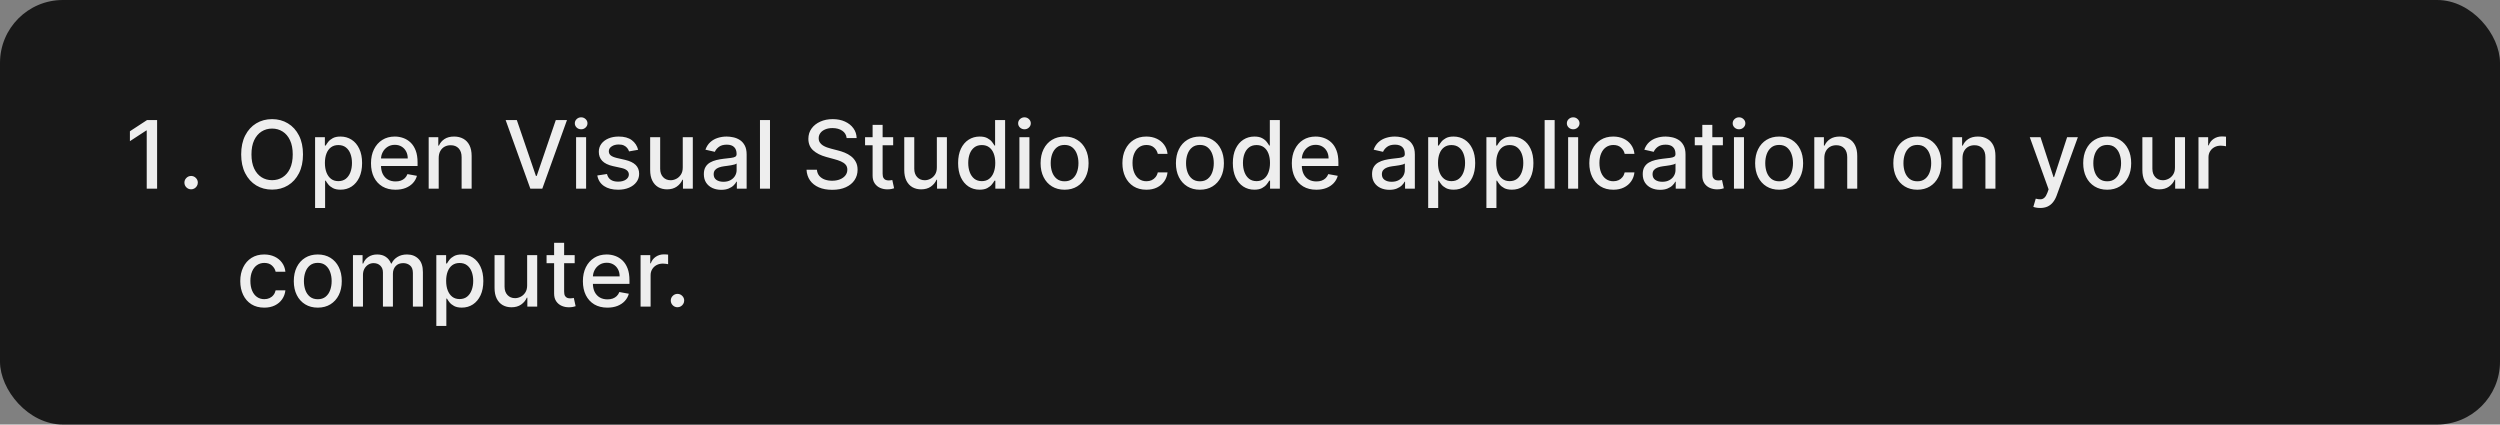
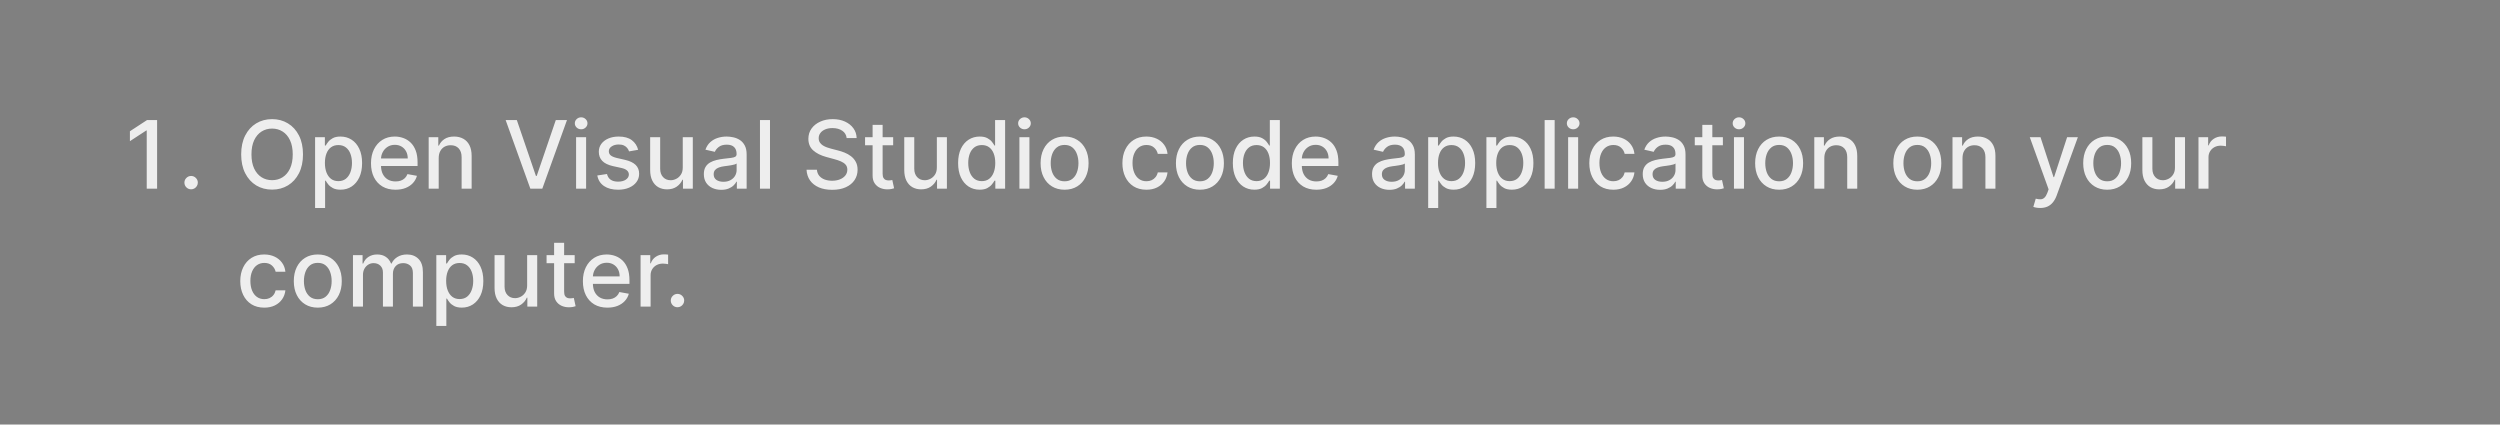
<svg xmlns="http://www.w3.org/2000/svg" width="318" height="54" viewBox="0 0 318 54" fill="none">
  <rect x="0" y="0" width="318" height="54" fill="#808080" stroke="none" />
-   <rect width="318" height="54" rx="8" fill="#181818" />
  <path d="M19.984 15.273V24H18.663V16.594H18.612L16.524 17.957V16.696L18.701 15.273H19.984ZM24.31 24.081C24.078 24.081 23.877 23.999 23.71 23.834C23.542 23.666 23.458 23.465 23.458 23.229C23.458 22.996 23.542 22.797 23.71 22.632C23.877 22.465 24.078 22.381 24.31 22.381C24.543 22.381 24.744 22.465 24.911 22.632C25.079 22.797 25.163 22.996 25.163 23.229C25.163 23.385 25.123 23.528 25.043 23.659C24.967 23.787 24.864 23.889 24.736 23.966C24.609 24.043 24.467 24.081 24.31 24.081ZM38.54 19.636C38.54 20.568 38.369 21.369 38.028 22.04C37.688 22.707 37.22 23.222 36.626 23.582C36.035 23.94 35.364 24.119 34.611 24.119C33.855 24.119 33.18 23.94 32.587 23.582C31.996 23.222 31.53 22.706 31.189 22.035C30.848 21.365 30.678 20.565 30.678 19.636C30.678 18.704 30.848 17.905 31.189 17.237C31.53 16.567 31.996 16.053 32.587 15.695C33.18 15.334 33.855 15.153 34.611 15.153C35.364 15.153 36.035 15.334 36.626 15.695C37.22 16.053 37.688 16.567 38.028 17.237C38.369 17.905 38.54 18.704 38.54 19.636ZM37.236 19.636C37.236 18.926 37.121 18.328 36.891 17.842C36.663 17.354 36.351 16.984 35.953 16.734C35.558 16.482 35.111 16.355 34.611 16.355C34.108 16.355 33.659 16.482 33.264 16.734C32.869 16.984 32.557 17.354 32.327 17.842C32.099 18.328 31.986 18.926 31.986 19.636C31.986 20.347 32.099 20.946 32.327 21.435C32.557 21.921 32.869 22.29 33.264 22.543C33.659 22.793 34.108 22.918 34.611 22.918C35.111 22.918 35.558 22.793 35.953 22.543C36.351 22.29 36.663 21.921 36.891 21.435C37.121 20.946 37.236 20.347 37.236 19.636ZM40.079 26.454V17.454H41.324V18.516H41.43C41.504 18.379 41.61 18.222 41.75 18.043C41.889 17.864 42.082 17.707 42.329 17.574C42.576 17.438 42.903 17.369 43.309 17.369C43.838 17.369 44.309 17.503 44.724 17.77C45.139 18.037 45.464 18.422 45.7 18.925C45.939 19.428 46.058 20.033 46.058 20.74C46.058 21.447 45.94 22.054 45.704 22.56C45.468 23.062 45.145 23.45 44.733 23.723C44.321 23.993 43.85 24.128 43.322 24.128C42.924 24.128 42.599 24.061 42.346 23.928C42.096 23.794 41.9 23.638 41.758 23.459C41.616 23.28 41.507 23.121 41.43 22.982H41.353V26.454H40.079ZM41.328 20.727C41.328 21.188 41.395 21.591 41.528 21.938C41.662 22.284 41.855 22.555 42.108 22.751C42.36 22.945 42.67 23.041 43.037 23.041C43.417 23.041 43.735 22.94 43.991 22.739C44.247 22.534 44.44 22.257 44.571 21.908C44.704 21.558 44.771 21.165 44.771 20.727C44.771 20.296 44.706 19.908 44.575 19.564C44.447 19.22 44.254 18.949 43.995 18.75C43.74 18.551 43.42 18.452 43.037 18.452C42.667 18.452 42.355 18.547 42.099 18.737C41.846 18.928 41.654 19.193 41.524 19.534C41.393 19.875 41.328 20.273 41.328 20.727ZM50.306 24.132C49.662 24.132 49.106 23.994 48.64 23.719C48.177 23.44 47.819 23.05 47.566 22.547C47.316 22.041 47.191 21.449 47.191 20.77C47.191 20.099 47.316 19.509 47.566 18.997C47.819 18.486 48.172 18.087 48.623 17.8C49.078 17.513 49.609 17.369 50.217 17.369C50.586 17.369 50.944 17.43 51.291 17.553C51.637 17.675 51.949 17.866 52.224 18.128C52.5 18.389 52.717 18.729 52.876 19.146C53.035 19.561 53.115 20.065 53.115 20.659V21.111H47.912V20.156H51.866C51.866 19.821 51.798 19.524 51.662 19.266C51.525 19.004 51.334 18.798 51.086 18.648C50.842 18.497 50.555 18.422 50.225 18.422C49.867 18.422 49.555 18.51 49.288 18.686C49.024 18.859 48.819 19.087 48.674 19.368C48.532 19.646 48.461 19.949 48.461 20.276V21.021C48.461 21.459 48.538 21.831 48.691 22.138C48.848 22.445 49.065 22.679 49.343 22.841C49.622 23 49.947 23.079 50.319 23.079C50.561 23.079 50.781 23.046 50.98 22.977C51.179 22.906 51.35 22.801 51.495 22.662C51.64 22.523 51.751 22.351 51.828 22.146L53.034 22.364C52.937 22.719 52.764 23.03 52.514 23.297C52.267 23.561 51.956 23.767 51.581 23.915C51.209 24.06 50.784 24.132 50.306 24.132ZM55.803 20.114V24H54.528V17.454H55.751V18.52H55.832C55.983 18.173 56.219 17.895 56.54 17.685C56.864 17.474 57.271 17.369 57.763 17.369C58.209 17.369 58.599 17.463 58.935 17.651C59.27 17.835 59.53 18.111 59.715 18.477C59.899 18.844 59.992 19.297 59.992 19.837V24H58.717V19.99C58.717 19.516 58.594 19.145 58.347 18.878C58.099 18.608 57.76 18.473 57.328 18.473C57.033 18.473 56.77 18.537 56.54 18.665C56.312 18.793 56.132 18.98 55.999 19.227C55.868 19.472 55.803 19.767 55.803 20.114ZM65.741 15.273L68.17 22.381H68.268L70.697 15.273H72.12L68.98 24H67.459L64.318 15.273H65.741ZM73.278 24V17.454H74.553V24H73.278ZM73.922 16.445C73.7 16.445 73.51 16.371 73.351 16.223C73.195 16.072 73.117 15.893 73.117 15.686C73.117 15.476 73.195 15.297 73.351 15.149C73.51 14.999 73.7 14.923 73.922 14.923C74.144 14.923 74.332 14.999 74.489 15.149C74.648 15.297 74.727 15.476 74.727 15.686C74.727 15.893 74.648 16.072 74.489 16.223C74.332 16.371 74.144 16.445 73.922 16.445ZM81.171 19.053L80.017 19.257C79.968 19.109 79.892 18.969 79.787 18.835C79.684 18.702 79.545 18.592 79.369 18.507C79.193 18.422 78.973 18.379 78.709 18.379C78.348 18.379 78.046 18.46 77.805 18.622C77.564 18.781 77.443 18.987 77.443 19.24C77.443 19.459 77.524 19.635 77.686 19.768C77.848 19.902 78.109 20.011 78.47 20.097L79.51 20.335C80.112 20.474 80.561 20.689 80.856 20.979C81.152 21.268 81.299 21.645 81.299 22.108C81.299 22.5 81.186 22.849 80.959 23.156C80.734 23.46 80.42 23.699 80.017 23.872C79.616 24.046 79.152 24.132 78.623 24.132C77.89 24.132 77.292 23.976 76.829 23.663C76.366 23.348 76.082 22.901 75.977 22.321L77.209 22.134C77.285 22.454 77.443 22.697 77.681 22.862C77.92 23.024 78.231 23.105 78.615 23.105C79.032 23.105 79.366 23.018 79.616 22.845C79.866 22.669 79.991 22.454 79.991 22.202C79.991 21.997 79.914 21.825 79.761 21.686C79.61 21.547 79.379 21.442 79.066 21.371L77.959 21.128C77.348 20.989 76.896 20.767 76.603 20.463C76.314 20.159 76.169 19.774 76.169 19.308C76.169 18.922 76.277 18.584 76.493 18.294C76.709 18.004 77.007 17.778 77.387 17.616C77.768 17.452 78.204 17.369 78.696 17.369C79.403 17.369 79.96 17.523 80.366 17.829C80.772 18.134 81.041 18.541 81.171 19.053ZM86.847 21.285V17.454H88.125V24H86.872V22.866H86.804C86.653 23.216 86.412 23.507 86.079 23.74C85.75 23.97 85.34 24.085 84.848 24.085C84.428 24.085 84.055 23.993 83.731 23.808C83.41 23.621 83.158 23.344 82.973 22.977C82.791 22.611 82.7 22.158 82.7 21.618V17.454H83.974V21.465C83.974 21.91 84.098 22.266 84.345 22.53C84.592 22.794 84.913 22.926 85.308 22.926C85.547 22.926 85.784 22.866 86.02 22.747C86.258 22.628 86.456 22.447 86.612 22.206C86.771 21.965 86.849 21.658 86.847 21.285ZM91.742 24.145C91.327 24.145 90.952 24.068 90.617 23.915C90.282 23.759 90.016 23.533 89.82 23.237C89.627 22.942 89.53 22.579 89.53 22.151C89.53 21.781 89.601 21.477 89.743 21.239C89.885 21 90.077 20.811 90.319 20.672C90.56 20.533 90.83 20.428 91.128 20.357C91.427 20.285 91.731 20.232 92.04 20.195C92.432 20.149 92.75 20.112 92.995 20.084C93.239 20.053 93.416 20.003 93.527 19.935C93.638 19.866 93.694 19.756 93.694 19.602V19.572C93.694 19.2 93.588 18.912 93.378 18.707C93.171 18.503 92.861 18.401 92.449 18.401C92.02 18.401 91.682 18.496 91.435 18.686C91.191 18.874 91.022 19.082 90.928 19.312L89.731 19.04C89.873 18.642 90.08 18.321 90.353 18.077C90.628 17.829 90.945 17.651 91.303 17.54C91.661 17.426 92.037 17.369 92.432 17.369C92.694 17.369 92.971 17.401 93.263 17.463C93.559 17.523 93.834 17.634 94.09 17.796C94.348 17.957 94.56 18.189 94.725 18.49C94.89 18.788 94.972 19.176 94.972 19.653V24H93.728V23.105H93.677C93.594 23.27 93.471 23.432 93.306 23.591C93.141 23.75 92.929 23.882 92.671 23.987C92.412 24.092 92.103 24.145 91.742 24.145ZM92.019 23.122C92.371 23.122 92.672 23.053 92.922 22.913C93.175 22.774 93.367 22.592 93.498 22.368C93.631 22.141 93.698 21.898 93.698 21.639V20.796C93.652 20.841 93.564 20.884 93.434 20.923C93.306 20.96 93.159 20.993 92.995 21.021C92.83 21.047 92.669 21.071 92.513 21.094C92.357 21.114 92.226 21.131 92.121 21.145C91.874 21.176 91.648 21.229 91.444 21.303C91.242 21.376 91.08 21.483 90.958 21.622C90.838 21.759 90.779 21.94 90.779 22.168C90.779 22.483 90.895 22.722 91.128 22.884C91.361 23.043 91.658 23.122 92.019 23.122ZM97.943 15.273V24H96.669V15.273H97.943ZM107.695 17.565C107.65 17.162 107.462 16.849 107.133 16.628C106.803 16.403 106.388 16.291 105.888 16.291C105.531 16.291 105.221 16.348 104.96 16.462C104.698 16.572 104.495 16.726 104.35 16.922C104.208 17.115 104.137 17.335 104.137 17.582C104.137 17.79 104.185 17.969 104.282 18.119C104.381 18.27 104.511 18.396 104.67 18.499C104.832 18.598 105.005 18.682 105.19 18.75C105.374 18.815 105.552 18.869 105.722 18.912L106.575 19.134C106.853 19.202 107.138 19.294 107.431 19.41C107.724 19.527 107.995 19.68 108.245 19.871C108.495 20.061 108.697 20.297 108.85 20.578C109.006 20.859 109.085 21.196 109.085 21.588C109.085 22.082 108.957 22.521 108.701 22.905C108.448 23.288 108.08 23.591 107.597 23.812C107.117 24.034 106.536 24.145 105.854 24.145C105.201 24.145 104.636 24.041 104.158 23.834C103.681 23.626 103.308 23.332 103.038 22.952C102.768 22.568 102.619 22.114 102.59 21.588H103.911C103.937 21.903 104.039 22.166 104.218 22.376C104.4 22.584 104.631 22.739 104.913 22.841C105.197 22.94 105.508 22.99 105.846 22.99C106.218 22.99 106.549 22.932 106.839 22.815C107.131 22.696 107.362 22.531 107.529 22.321C107.697 22.108 107.781 21.859 107.781 21.575C107.781 21.317 107.707 21.105 107.559 20.94C107.414 20.776 107.217 20.639 106.967 20.531C106.719 20.423 106.44 20.328 106.127 20.246L105.096 19.965C104.397 19.774 103.843 19.494 103.434 19.125C103.028 18.756 102.825 18.267 102.825 17.659C102.825 17.156 102.961 16.717 103.234 16.342C103.506 15.967 103.876 15.676 104.342 15.469C104.808 15.258 105.333 15.153 105.918 15.153C106.509 15.153 107.031 15.257 107.482 15.464C107.937 15.672 108.295 15.957 108.556 16.321C108.817 16.682 108.954 17.097 108.965 17.565H107.695ZM113.611 17.454V18.477H110.036V17.454H113.611ZM110.995 15.886H112.269V22.078C112.269 22.325 112.306 22.511 112.38 22.636C112.453 22.759 112.549 22.842 112.665 22.888C112.784 22.93 112.914 22.952 113.053 22.952C113.155 22.952 113.245 22.945 113.321 22.93C113.398 22.916 113.458 22.905 113.5 22.896L113.73 23.949C113.657 23.977 113.551 24.006 113.415 24.034C113.279 24.065 113.108 24.082 112.904 24.085C112.569 24.091 112.256 24.031 111.966 23.906C111.676 23.781 111.442 23.588 111.263 23.327C111.084 23.065 110.995 22.737 110.995 22.342V15.886ZM119.167 21.285V17.454H120.445V24H119.192V22.866H119.124C118.974 23.216 118.732 23.507 118.4 23.74C118.07 23.97 117.66 24.085 117.168 24.085C116.748 24.085 116.376 23.993 116.052 23.808C115.731 23.621 115.478 23.344 115.293 22.977C115.112 22.611 115.021 22.158 115.021 21.618V17.454H116.295V21.465C116.295 21.91 116.418 22.266 116.665 22.53C116.913 22.794 117.234 22.926 117.629 22.926C117.867 22.926 118.104 22.866 118.34 22.747C118.579 22.628 118.776 22.447 118.933 22.206C119.092 21.965 119.17 21.658 119.167 21.285ZM124.608 24.128C124.079 24.128 123.608 23.993 123.193 23.723C122.781 23.45 122.457 23.062 122.221 22.56C121.988 22.054 121.872 21.447 121.872 20.74C121.872 20.033 121.99 19.428 122.225 18.925C122.464 18.422 122.791 18.037 123.206 17.77C123.62 17.503 124.091 17.369 124.616 17.369C125.022 17.369 125.349 17.438 125.596 17.574C125.846 17.707 126.039 17.864 126.176 18.043C126.315 18.222 126.423 18.379 126.5 18.516H126.576V15.273H127.85V24H126.606V22.982H126.5C126.423 23.121 126.312 23.28 126.167 23.459C126.025 23.638 125.829 23.794 125.579 23.928C125.329 24.061 125.005 24.128 124.608 24.128ZM124.889 23.041C125.255 23.041 125.565 22.945 125.818 22.751C126.074 22.555 126.267 22.284 126.397 21.938C126.531 21.591 126.598 21.188 126.598 20.727C126.598 20.273 126.532 19.875 126.402 19.534C126.271 19.193 126.079 18.928 125.826 18.737C125.574 18.547 125.261 18.452 124.889 18.452C124.505 18.452 124.186 18.551 123.93 18.75C123.674 18.949 123.481 19.22 123.35 19.564C123.223 19.908 123.159 20.296 123.159 20.727C123.159 21.165 123.224 21.558 123.355 21.908C123.485 22.257 123.679 22.534 123.934 22.739C124.193 22.94 124.511 23.041 124.889 23.041ZM129.669 24V17.454H130.943V24H129.669ZM130.312 16.445C130.091 16.445 129.901 16.371 129.741 16.223C129.585 16.072 129.507 15.893 129.507 15.686C129.507 15.476 129.585 15.297 129.741 15.149C129.901 14.999 130.091 14.923 130.312 14.923C130.534 14.923 130.723 14.999 130.879 15.149C131.038 15.297 131.118 15.476 131.118 15.686C131.118 15.893 131.038 16.072 130.879 16.223C130.723 16.371 130.534 16.445 130.312 16.445ZM135.414 24.132C134.801 24.132 134.265 23.991 133.808 23.71C133.35 23.429 132.995 23.035 132.743 22.53C132.49 22.024 132.363 21.433 132.363 20.757C132.363 20.078 132.49 19.484 132.743 18.976C132.995 18.467 133.35 18.072 133.808 17.791C134.265 17.51 134.801 17.369 135.414 17.369C136.028 17.369 136.564 17.51 137.021 17.791C137.478 18.072 137.833 18.467 138.086 18.976C138.339 19.484 138.466 20.078 138.466 20.757C138.466 21.433 138.339 22.024 138.086 22.53C137.833 23.035 137.478 23.429 137.021 23.71C136.564 23.991 136.028 24.132 135.414 24.132ZM135.419 23.062C135.816 23.062 136.146 22.957 136.407 22.747C136.669 22.537 136.862 22.257 136.987 21.908C137.115 21.558 137.179 21.173 137.179 20.753C137.179 20.335 137.115 19.952 136.987 19.602C136.862 19.25 136.669 18.967 136.407 18.754C136.146 18.541 135.816 18.435 135.419 18.435C135.018 18.435 134.686 18.541 134.422 18.754C134.16 18.967 133.966 19.25 133.838 19.602C133.713 19.952 133.65 20.335 133.65 20.753C133.65 21.173 133.713 21.558 133.838 21.908C133.966 22.257 134.16 22.537 134.422 22.747C134.686 22.957 135.018 23.062 135.419 23.062ZM145.821 24.132C145.187 24.132 144.642 23.989 144.184 23.702C143.73 23.412 143.38 23.013 143.136 22.504C142.892 21.996 142.77 21.413 142.77 20.757C142.77 20.092 142.895 19.506 143.145 18.997C143.395 18.486 143.747 18.087 144.201 17.8C144.656 17.513 145.191 17.369 145.808 17.369C146.305 17.369 146.748 17.462 147.137 17.646C147.527 17.828 147.841 18.084 148.079 18.413C148.321 18.743 148.464 19.128 148.51 19.568H147.27C147.201 19.261 147.045 18.997 146.801 18.776C146.559 18.554 146.235 18.443 145.829 18.443C145.474 18.443 145.163 18.537 144.896 18.724C144.632 18.909 144.426 19.173 144.278 19.517C144.13 19.858 144.056 20.261 144.056 20.727C144.056 21.204 144.129 21.616 144.274 21.963C144.419 22.31 144.623 22.578 144.887 22.768C145.154 22.959 145.468 23.054 145.829 23.054C146.071 23.054 146.289 23.01 146.485 22.922C146.684 22.831 146.85 22.702 146.984 22.534C147.12 22.366 147.216 22.165 147.27 21.929H148.51C148.464 22.352 148.326 22.73 148.096 23.062C147.866 23.395 147.558 23.656 147.172 23.847C146.788 24.037 146.338 24.132 145.821 24.132ZM152.629 24.132C152.016 24.132 151.48 23.991 151.023 23.71C150.565 23.429 150.21 23.035 149.957 22.53C149.705 22.024 149.578 21.433 149.578 20.757C149.578 20.078 149.705 19.484 149.957 18.976C150.21 18.467 150.565 18.072 151.023 17.791C151.48 17.51 152.016 17.369 152.629 17.369C153.243 17.369 153.778 17.51 154.236 17.791C154.693 18.072 155.048 18.467 155.301 18.976C155.554 19.484 155.68 20.078 155.68 20.757C155.68 21.433 155.554 22.024 155.301 22.53C155.048 23.035 154.693 23.429 154.236 23.71C153.778 23.991 153.243 24.132 152.629 24.132ZM152.634 23.062C153.031 23.062 153.361 22.957 153.622 22.747C153.884 22.537 154.077 22.257 154.202 21.908C154.33 21.558 154.393 21.173 154.393 20.753C154.393 20.335 154.33 19.952 154.202 19.602C154.077 19.25 153.884 18.967 153.622 18.754C153.361 18.541 153.031 18.435 152.634 18.435C152.233 18.435 151.901 18.541 151.636 18.754C151.375 18.967 151.18 19.25 151.053 19.602C150.928 19.952 150.865 20.335 150.865 20.753C150.865 21.173 150.928 21.558 151.053 21.908C151.18 22.257 151.375 22.537 151.636 22.747C151.901 22.957 152.233 23.062 152.634 23.062ZM159.553 24.128C159.025 24.128 158.553 23.993 158.138 23.723C157.726 23.45 157.402 23.062 157.167 22.56C156.934 22.054 156.817 21.447 156.817 20.74C156.817 20.033 156.935 19.428 157.171 18.925C157.409 18.422 157.736 18.037 158.151 17.77C158.566 17.503 159.036 17.369 159.561 17.369C159.968 17.369 160.294 17.438 160.542 17.574C160.792 17.707 160.985 17.864 161.121 18.043C161.26 18.222 161.368 18.379 161.445 18.516H161.522V15.273H162.796V24H161.551V22.982H161.445C161.368 23.121 161.257 23.28 161.113 23.459C160.971 23.638 160.775 23.794 160.525 23.928C160.275 24.061 159.951 24.128 159.553 24.128ZM159.834 23.041C160.201 23.041 160.51 22.945 160.763 22.751C161.019 22.555 161.212 22.284 161.343 21.938C161.476 21.591 161.543 21.188 161.543 20.727C161.543 20.273 161.478 19.875 161.347 19.534C161.216 19.193 161.025 18.928 160.772 18.737C160.519 18.547 160.206 18.452 159.834 18.452C159.451 18.452 159.131 18.551 158.875 18.75C158.62 18.949 158.426 19.22 158.296 19.564C158.168 19.908 158.104 20.296 158.104 20.727C158.104 21.165 158.169 21.558 158.3 21.908C158.431 22.257 158.624 22.534 158.88 22.739C159.138 22.94 159.456 23.041 159.834 23.041ZM167.435 24.132C166.79 24.132 166.235 23.994 165.769 23.719C165.306 23.44 164.948 23.05 164.695 22.547C164.445 22.041 164.32 21.449 164.32 20.77C164.32 20.099 164.445 19.509 164.695 18.997C164.948 18.486 165.3 18.087 165.752 17.8C166.207 17.513 166.738 17.369 167.346 17.369C167.715 17.369 168.073 17.43 168.42 17.553C168.766 17.675 169.077 17.866 169.353 18.128C169.629 18.389 169.846 18.729 170.005 19.146C170.164 19.561 170.244 20.065 170.244 20.659V21.111H165.04V20.156H168.995C168.995 19.821 168.927 19.524 168.79 19.266C168.654 19.004 168.462 18.798 168.215 18.648C167.971 18.497 167.684 18.422 167.354 18.422C166.996 18.422 166.684 18.51 166.417 18.686C166.153 18.859 165.948 19.087 165.803 19.368C165.661 19.646 165.59 19.949 165.59 20.276V21.021C165.59 21.459 165.667 21.831 165.82 22.138C165.977 22.445 166.194 22.679 166.472 22.841C166.751 23 167.076 23.079 167.448 23.079C167.69 23.079 167.91 23.046 168.109 22.977C168.308 22.906 168.479 22.801 168.624 22.662C168.769 22.523 168.88 22.351 168.957 22.146L170.163 22.364C170.066 22.719 169.893 23.03 169.643 23.297C169.396 23.561 169.085 23.767 168.71 23.915C168.337 24.06 167.913 24.132 167.435 24.132ZM176.738 24.145C176.323 24.145 175.948 24.068 175.613 23.915C175.278 23.759 175.012 23.533 174.816 23.237C174.623 22.942 174.526 22.579 174.526 22.151C174.526 21.781 174.597 21.477 174.739 21.239C174.881 21 175.073 20.811 175.315 20.672C175.556 20.533 175.826 20.428 176.124 20.357C176.423 20.285 176.727 20.232 177.036 20.195C177.428 20.149 177.746 20.112 177.991 20.084C178.235 20.053 178.413 20.003 178.523 19.935C178.634 19.866 178.69 19.756 178.69 19.602V19.572C178.69 19.2 178.585 18.912 178.374 18.707C178.167 18.503 177.857 18.401 177.445 18.401C177.016 18.401 176.678 18.496 176.431 18.686C176.187 18.874 176.018 19.082 175.924 19.312L174.727 19.04C174.869 18.642 175.076 18.321 175.349 18.077C175.624 17.829 175.941 17.651 176.299 17.54C176.657 17.426 177.033 17.369 177.428 17.369C177.69 17.369 177.967 17.401 178.259 17.463C178.555 17.523 178.83 17.634 179.086 17.796C179.344 17.957 179.556 18.189 179.721 18.49C179.886 18.788 179.968 19.176 179.968 19.653V24H178.724V23.105H178.673C178.59 23.27 178.467 23.432 178.302 23.591C178.137 23.75 177.925 23.882 177.667 23.987C177.408 24.092 177.099 24.145 176.738 24.145ZM177.015 23.122C177.367 23.122 177.668 23.053 177.918 22.913C178.171 22.774 178.363 22.592 178.494 22.368C178.627 22.141 178.694 21.898 178.694 21.639V20.796C178.648 20.841 178.56 20.884 178.43 20.923C178.302 20.96 178.156 20.993 177.991 21.021C177.826 21.047 177.665 21.071 177.509 21.094C177.353 21.114 177.222 21.131 177.117 21.145C176.87 21.176 176.644 21.229 176.44 21.303C176.238 21.376 176.076 21.483 175.954 21.622C175.835 21.759 175.775 21.94 175.775 22.168C175.775 22.483 175.891 22.722 176.124 22.884C176.357 23.043 176.654 23.122 177.015 23.122ZM181.665 26.454V17.454H182.909V18.516H183.016C183.09 18.379 183.196 18.222 183.336 18.043C183.475 17.864 183.668 17.707 183.915 17.574C184.162 17.438 184.489 17.369 184.895 17.369C185.424 17.369 185.895 17.503 186.31 17.77C186.725 18.037 187.05 18.422 187.286 18.925C187.525 19.428 187.644 20.033 187.644 20.74C187.644 21.447 187.526 22.054 187.29 22.56C187.054 23.062 186.73 23.45 186.319 23.723C185.907 23.993 185.436 24.128 184.908 24.128C184.51 24.128 184.185 24.061 183.932 23.928C183.682 23.794 183.486 23.638 183.344 23.459C183.202 23.28 183.093 23.121 183.016 22.982H182.939V26.454H181.665ZM182.914 20.727C182.914 21.188 182.98 21.591 183.114 21.938C183.248 22.284 183.441 22.555 183.694 22.751C183.946 22.945 184.256 23.041 184.623 23.041C185.003 23.041 185.321 22.94 185.577 22.739C185.833 22.534 186.026 22.257 186.157 21.908C186.29 21.558 186.357 21.165 186.357 20.727C186.357 20.296 186.292 19.908 186.161 19.564C186.033 19.22 185.84 18.949 185.581 18.75C185.326 18.551 185.006 18.452 184.623 18.452C184.253 18.452 183.941 18.547 183.685 18.737C183.432 18.928 183.24 19.193 183.11 19.534C182.979 19.875 182.914 20.273 182.914 20.727ZM189.071 26.454V17.454H190.316V18.516H190.422C190.496 18.379 190.603 18.222 190.742 18.043C190.881 17.864 191.074 17.707 191.321 17.574C191.569 17.438 191.895 17.369 192.301 17.369C192.83 17.369 193.301 17.503 193.716 17.77C194.131 18.037 194.456 18.422 194.692 18.925C194.931 19.428 195.05 20.033 195.05 20.74C195.05 21.447 194.932 22.054 194.696 22.56C194.461 23.062 194.137 23.45 193.725 23.723C193.313 23.993 192.843 24.128 192.314 24.128C191.917 24.128 191.591 24.061 191.338 23.928C191.088 23.794 190.892 23.638 190.75 23.459C190.608 23.28 190.499 23.121 190.422 22.982H190.346V26.454H189.071ZM190.32 20.727C190.32 21.188 190.387 21.591 190.52 21.938C190.654 22.284 190.847 22.555 191.1 22.751C191.353 22.945 191.662 23.041 192.029 23.041C192.409 23.041 192.728 22.94 192.983 22.739C193.239 22.534 193.432 22.257 193.563 21.908C193.696 21.558 193.763 21.165 193.763 20.727C193.763 20.296 193.698 19.908 193.567 19.564C193.439 19.22 193.246 18.949 192.988 18.75C192.732 18.551 192.412 18.452 192.029 18.452C191.659 18.452 191.347 18.547 191.091 18.737C190.838 18.928 190.647 19.193 190.516 19.534C190.385 19.875 190.32 20.273 190.32 20.727ZM197.752 15.273V24H196.478V15.273H197.752ZM199.466 24V17.454H200.74V24H199.466ZM200.109 16.445C199.888 16.445 199.697 16.371 199.538 16.223C199.382 16.072 199.304 15.893 199.304 15.686C199.304 15.476 199.382 15.297 199.538 15.149C199.697 14.999 199.888 14.923 200.109 14.923C200.331 14.923 200.52 14.999 200.676 15.149C200.835 15.297 200.915 15.476 200.915 15.686C200.915 15.893 200.835 16.072 200.676 16.223C200.52 16.371 200.331 16.445 200.109 16.445ZM205.211 24.132C204.578 24.132 204.032 23.989 203.575 23.702C203.12 23.412 202.771 23.013 202.527 22.504C202.282 21.996 202.16 21.413 202.16 20.757C202.16 20.092 202.285 19.506 202.535 18.997C202.785 18.486 203.137 18.087 203.592 17.8C204.047 17.513 204.582 17.369 205.199 17.369C205.696 17.369 206.139 17.462 206.528 17.646C206.917 17.828 207.231 18.084 207.47 18.413C207.711 18.743 207.855 19.128 207.9 19.568H206.66C206.592 19.261 206.436 18.997 206.191 18.776C205.95 18.554 205.626 18.443 205.22 18.443C204.865 18.443 204.554 18.537 204.287 18.724C204.022 18.909 203.816 19.173 203.669 19.517C203.521 19.858 203.447 20.261 203.447 20.727C203.447 21.204 203.52 21.616 203.664 21.963C203.809 22.31 204.014 22.578 204.278 22.768C204.545 22.959 204.859 23.054 205.22 23.054C205.461 23.054 205.68 23.01 205.876 22.922C206.075 22.831 206.241 22.702 206.375 22.534C206.511 22.366 206.606 22.165 206.66 21.929H207.9C207.855 22.352 207.717 22.73 207.487 23.062C207.257 23.395 206.949 23.656 206.562 23.847C206.179 24.037 205.728 24.132 205.211 24.132ZM211.168 24.145C210.753 24.145 210.378 24.068 210.043 23.915C209.707 23.759 209.442 23.533 209.246 23.237C209.053 22.942 208.956 22.579 208.956 22.151C208.956 21.781 209.027 21.477 209.169 21.239C209.311 21 209.503 20.811 209.744 20.672C209.986 20.533 210.256 20.428 210.554 20.357C210.852 20.285 211.156 20.232 211.466 20.195C211.858 20.149 212.176 20.112 212.42 20.084C212.665 20.053 212.842 20.003 212.953 19.935C213.064 19.866 213.119 19.756 213.119 19.602V19.572C213.119 19.2 213.014 18.912 212.804 18.707C212.597 18.503 212.287 18.401 211.875 18.401C211.446 18.401 211.108 18.496 210.861 18.686C210.616 18.874 210.447 19.082 210.354 19.312L209.156 19.04C209.298 18.642 209.506 18.321 209.778 18.077C210.054 17.829 210.371 17.651 210.729 17.54C211.087 17.426 211.463 17.369 211.858 17.369C212.119 17.369 212.396 17.401 212.689 17.463C212.984 17.523 213.26 17.634 213.516 17.796C213.774 17.957 213.986 18.189 214.151 18.49C214.315 18.788 214.398 19.176 214.398 19.653V24H213.153V23.105H213.102C213.02 23.27 212.896 23.432 212.732 23.591C212.567 23.75 212.355 23.882 212.097 23.987C211.838 24.092 211.528 24.145 211.168 24.145ZM211.445 23.122C211.797 23.122 212.098 23.053 212.348 22.913C212.601 22.774 212.793 22.592 212.923 22.368C213.057 22.141 213.124 21.898 213.124 21.639V20.796C213.078 20.841 212.99 20.884 212.859 20.923C212.732 20.96 212.585 20.993 212.42 21.021C212.256 21.047 212.095 21.071 211.939 21.094C211.783 21.114 211.652 21.131 211.547 21.145C211.3 21.176 211.074 21.229 210.869 21.303C210.668 21.376 210.506 21.483 210.384 21.622C210.264 21.759 210.205 21.94 210.205 22.168C210.205 22.483 210.321 22.722 210.554 22.884C210.787 23.043 211.084 23.122 211.445 23.122ZM219.15 17.454V18.477H215.575V17.454H219.15ZM216.534 15.886H217.808V22.078C217.808 22.325 217.845 22.511 217.919 22.636C217.993 22.759 218.088 22.842 218.204 22.888C218.324 22.93 218.453 22.952 218.592 22.952C218.694 22.952 218.784 22.945 218.86 22.93C218.937 22.916 218.997 22.905 219.039 22.896L219.27 23.949C219.196 23.977 219.091 24.006 218.954 24.034C218.818 24.065 218.647 24.082 218.443 24.085C218.108 24.091 217.795 24.031 217.505 23.906C217.216 23.781 216.981 23.588 216.802 23.327C216.623 23.065 216.534 22.737 216.534 22.342V15.886ZM220.56 24V17.454H221.834V24H220.56ZM221.203 16.445C220.982 16.445 220.791 16.371 220.632 16.223C220.476 16.072 220.398 15.893 220.398 15.686C220.398 15.476 220.476 15.297 220.632 15.149C220.791 14.999 220.982 14.923 221.203 14.923C221.425 14.923 221.614 14.999 221.77 15.149C221.929 15.297 222.009 15.476 222.009 15.686C222.009 15.893 221.929 16.072 221.77 16.223C221.614 16.371 221.425 16.445 221.203 16.445ZM226.305 24.132C225.691 24.132 225.156 23.991 224.699 23.71C224.241 23.429 223.886 23.035 223.633 22.53C223.38 22.024 223.254 21.433 223.254 20.757C223.254 20.078 223.38 19.484 223.633 18.976C223.886 18.467 224.241 18.072 224.699 17.791C225.156 17.51 225.691 17.369 226.305 17.369C226.919 17.369 227.454 17.51 227.912 17.791C228.369 18.072 228.724 18.467 228.977 18.976C229.23 19.484 229.356 20.078 229.356 20.757C229.356 21.433 229.23 22.024 228.977 22.53C228.724 23.035 228.369 23.429 227.912 23.71C227.454 23.991 226.919 24.132 226.305 24.132ZM226.309 23.062C226.707 23.062 227.037 22.957 227.298 22.747C227.559 22.537 227.752 22.257 227.877 21.908C228.005 21.558 228.069 21.173 228.069 20.753C228.069 20.335 228.005 19.952 227.877 19.602C227.752 19.25 227.559 18.967 227.298 18.754C227.037 18.541 226.707 18.435 226.309 18.435C225.909 18.435 225.576 18.541 225.312 18.754C225.051 18.967 224.856 19.25 224.728 19.602C224.603 19.952 224.541 20.335 224.541 20.753C224.541 21.173 224.603 21.558 224.728 21.908C224.856 22.257 225.051 22.537 225.312 22.747C225.576 22.957 225.909 23.062 226.309 23.062ZM232.053 20.114V24H230.778V17.454H232.001V18.52H232.082C232.233 18.173 232.469 17.895 232.79 17.685C233.114 17.474 233.521 17.369 234.013 17.369C234.459 17.369 234.849 17.463 235.185 17.651C235.52 17.835 235.78 18.111 235.964 18.477C236.149 18.844 236.241 19.297 236.241 19.837V24H234.967V19.99C234.967 19.516 234.844 19.145 234.597 18.878C234.349 18.608 234.01 18.473 233.578 18.473C233.283 18.473 233.02 18.537 232.79 18.665C232.563 18.793 232.382 18.98 232.249 19.227C232.118 19.472 232.053 19.767 232.053 20.114ZM243.883 24.132C243.27 24.132 242.734 23.991 242.277 23.71C241.819 23.429 241.464 23.035 241.211 22.53C240.958 22.024 240.832 21.433 240.832 20.757C240.832 20.078 240.958 19.484 241.211 18.976C241.464 18.467 241.819 18.072 242.277 17.791C242.734 17.51 243.27 17.369 243.883 17.369C244.497 17.369 245.032 17.51 245.49 17.791C245.947 18.072 246.302 18.467 246.555 18.976C246.808 19.484 246.934 20.078 246.934 20.757C246.934 21.433 246.808 22.024 246.555 22.53C246.302 23.035 245.947 23.429 245.49 23.71C245.032 23.991 244.497 24.132 243.883 24.132ZM243.887 23.062C244.285 23.062 244.615 22.957 244.876 22.747C245.137 22.537 245.331 22.257 245.456 21.908C245.583 21.558 245.647 21.173 245.647 20.753C245.647 20.335 245.583 19.952 245.456 19.602C245.331 19.25 245.137 18.967 244.876 18.754C244.615 18.541 244.285 18.435 243.887 18.435C243.487 18.435 243.154 18.541 242.89 18.754C242.629 18.967 242.434 19.25 242.306 19.602C242.181 19.952 242.119 20.335 242.119 20.753C242.119 21.173 242.181 21.558 242.306 21.908C242.434 22.257 242.629 22.537 242.89 22.747C243.154 22.957 243.487 23.062 243.887 23.062ZM249.631 20.114V24H248.357V17.454H249.58V18.52H249.661C249.811 18.173 250.047 17.895 250.368 17.685C250.692 17.474 251.099 17.369 251.591 17.369C252.037 17.369 252.428 17.463 252.763 17.651C253.098 17.835 253.358 18.111 253.543 18.477C253.727 18.844 253.82 19.297 253.82 19.837V24H252.545V19.99C252.545 19.516 252.422 19.145 252.175 18.878C251.928 18.608 251.588 18.473 251.156 18.473C250.861 18.473 250.598 18.537 250.368 18.665C250.141 18.793 249.96 18.98 249.827 19.227C249.696 19.472 249.631 19.767 249.631 20.114ZM259.51 26.454C259.319 26.454 259.146 26.439 258.99 26.408C258.833 26.379 258.717 26.348 258.64 26.314L258.947 25.27C259.18 25.332 259.387 25.359 259.569 25.351C259.751 25.342 259.912 25.274 260.051 25.146C260.193 25.018 260.318 24.81 260.426 24.52L260.583 24.085L258.189 17.454H259.552L261.21 22.534H261.278L262.936 17.454H264.304L261.606 24.874C261.481 25.215 261.322 25.503 261.129 25.739C260.936 25.977 260.706 26.156 260.439 26.276C260.172 26.395 259.862 26.454 259.51 26.454ZM268.036 24.132C267.422 24.132 266.886 23.991 266.429 23.71C265.972 23.429 265.616 23.035 265.364 22.53C265.111 22.024 264.984 21.433 264.984 20.757C264.984 20.078 265.111 19.484 265.364 18.976C265.616 18.467 265.972 18.072 266.429 17.791C266.886 17.51 267.422 17.369 268.036 17.369C268.649 17.369 269.185 17.51 269.642 17.791C270.099 18.072 270.455 18.467 270.707 18.976C270.96 19.484 271.087 20.078 271.087 20.757C271.087 21.433 270.96 22.024 270.707 22.53C270.455 23.035 270.099 23.429 269.642 23.71C269.185 23.991 268.649 24.132 268.036 24.132ZM268.04 23.062C268.438 23.062 268.767 22.957 269.028 22.747C269.29 22.537 269.483 22.257 269.608 21.908C269.736 21.558 269.8 21.173 269.8 20.753C269.8 20.335 269.736 19.952 269.608 19.602C269.483 19.25 269.29 18.967 269.028 18.754C268.767 18.541 268.438 18.435 268.04 18.435C267.639 18.435 267.307 18.541 267.043 18.754C266.781 18.967 266.587 19.25 266.459 19.602C266.334 19.952 266.271 20.335 266.271 20.753C266.271 21.173 266.334 21.558 266.459 21.908C266.587 22.257 266.781 22.537 267.043 22.747C267.307 22.957 267.639 23.062 268.04 23.062ZM276.655 21.285V17.454H277.934V24H276.681V22.866H276.613C276.462 23.216 276.221 23.507 275.888 23.74C275.559 23.97 275.148 24.085 274.657 24.085C274.236 24.085 273.864 23.993 273.54 23.808C273.219 23.621 272.966 23.344 272.782 22.977C272.6 22.611 272.509 22.158 272.509 21.618V17.454H273.783V21.465C273.783 21.91 273.907 22.266 274.154 22.53C274.401 22.794 274.722 22.926 275.117 22.926C275.355 22.926 275.593 22.866 275.828 22.747C276.067 22.628 276.265 22.447 276.421 22.206C276.58 21.965 276.658 21.658 276.655 21.285ZM279.646 24V17.454H280.877V18.494H280.945C281.065 18.142 281.275 17.865 281.576 17.663C281.88 17.459 282.224 17.357 282.607 17.357C282.687 17.357 282.781 17.359 282.888 17.365C282.999 17.371 283.086 17.378 283.148 17.386V18.605C283.097 18.591 283.006 18.575 282.876 18.558C282.745 18.538 282.614 18.528 282.484 18.528C282.183 18.528 281.914 18.592 281.678 18.72C281.445 18.845 281.261 19.02 281.124 19.244C280.988 19.466 280.92 19.719 280.92 20.003V24H279.646ZM33.614 39.132C32.98 39.132 32.435 38.989 31.977 38.702C31.523 38.412 31.173 38.013 30.929 37.504C30.685 36.996 30.562 36.413 30.562 35.757C30.562 35.092 30.688 34.506 30.938 33.997C31.188 33.486 31.54 33.087 31.994 32.8C32.449 32.513 32.984 32.369 33.601 32.369C34.098 32.369 34.541 32.462 34.93 32.646C35.32 32.828 35.633 33.084 35.872 33.413C36.114 33.743 36.257 34.128 36.303 34.568H35.062C34.994 34.261 34.838 33.997 34.594 33.776C34.352 33.554 34.028 33.443 33.622 33.443C33.267 33.443 32.956 33.537 32.689 33.724C32.425 33.909 32.219 34.173 32.071 34.517C31.923 34.858 31.849 35.261 31.849 35.727C31.849 36.205 31.922 36.617 32.067 36.963C32.212 37.31 32.416 37.578 32.68 37.769C32.947 37.959 33.261 38.054 33.622 38.054C33.864 38.054 34.082 38.01 34.278 37.922C34.477 37.831 34.644 37.702 34.777 37.534C34.913 37.367 35.008 37.165 35.062 36.929H36.303C36.257 37.352 36.119 37.73 35.889 38.062C35.659 38.395 35.351 38.656 34.965 38.847C34.581 39.037 34.131 39.132 33.614 39.132ZM40.422 39.132C39.809 39.132 39.273 38.992 38.816 38.71C38.358 38.429 38.003 38.035 37.75 37.53C37.498 37.024 37.371 36.433 37.371 35.757C37.371 35.078 37.498 34.484 37.75 33.976C38.003 33.467 38.358 33.072 38.816 32.791C39.273 32.51 39.809 32.369 40.422 32.369C41.036 32.369 41.571 32.51 42.029 32.791C42.486 33.072 42.841 33.467 43.094 33.976C43.347 34.484 43.473 35.078 43.473 35.757C43.473 36.433 43.347 37.024 43.094 37.53C42.841 38.035 42.486 38.429 42.029 38.71C41.571 38.992 41.036 39.132 40.422 39.132ZM40.426 38.062C40.824 38.062 41.154 37.957 41.415 37.747C41.676 37.537 41.87 37.257 41.995 36.908C42.123 36.558 42.186 36.173 42.186 35.753C42.186 35.335 42.123 34.952 41.995 34.602C41.87 34.25 41.676 33.967 41.415 33.754C41.154 33.541 40.824 33.435 40.426 33.435C40.026 33.435 39.694 33.541 39.429 33.754C39.168 33.967 38.973 34.25 38.846 34.602C38.721 34.952 38.658 35.335 38.658 35.753C38.658 36.173 38.721 36.558 38.846 36.908C38.973 37.257 39.168 37.537 39.429 37.747C39.694 37.957 40.026 38.062 40.426 38.062ZM44.896 39V32.455H46.119V33.52H46.2C46.336 33.159 46.559 32.878 46.869 32.676C47.178 32.472 47.549 32.369 47.981 32.369C48.418 32.369 48.785 32.472 49.08 32.676C49.379 32.881 49.599 33.162 49.741 33.52H49.809C49.965 33.17 50.214 32.892 50.555 32.685C50.896 32.474 51.302 32.369 51.773 32.369C52.367 32.369 52.852 32.555 53.227 32.928C53.604 33.3 53.793 33.861 53.793 34.611V39H52.519V34.73C52.519 34.287 52.398 33.966 52.157 33.767C51.916 33.568 51.627 33.469 51.292 33.469C50.877 33.469 50.555 33.597 50.325 33.852C50.094 34.105 49.979 34.43 49.979 34.828V39H48.709V34.649C48.709 34.294 48.599 34.008 48.377 33.793C48.156 33.577 47.867 33.469 47.512 33.469C47.271 33.469 47.048 33.533 46.843 33.66C46.641 33.785 46.478 33.96 46.353 34.185C46.231 34.409 46.17 34.669 46.17 34.965V39H44.896ZM55.501 41.455V32.455H56.745V33.516H56.852C56.926 33.379 57.032 33.222 57.172 33.043C57.311 32.864 57.504 32.707 57.751 32.574C57.998 32.438 58.325 32.369 58.731 32.369C59.26 32.369 59.731 32.503 60.146 32.77C60.561 33.037 60.886 33.422 61.122 33.925C61.36 34.428 61.48 35.033 61.48 35.74C61.48 36.447 61.362 37.054 61.126 37.56C60.89 38.062 60.566 38.45 60.154 38.723C59.742 38.993 59.272 39.128 58.744 39.128C58.346 39.128 58.021 39.061 57.768 38.928C57.518 38.794 57.322 38.638 57.18 38.459C57.038 38.28 56.929 38.121 56.852 37.981H56.775V41.455H55.501ZM56.75 35.727C56.75 36.188 56.816 36.591 56.95 36.938C57.084 37.284 57.277 37.555 57.529 37.751C57.782 37.945 58.092 38.041 58.459 38.041C58.839 38.041 59.157 37.94 59.413 37.739C59.669 37.534 59.862 37.257 59.992 36.908C60.126 36.558 60.193 36.165 60.193 35.727C60.193 35.295 60.127 34.908 59.997 34.564C59.869 34.22 59.676 33.949 59.417 33.75C59.162 33.551 58.842 33.452 58.459 33.452C58.089 33.452 57.777 33.547 57.521 33.737C57.268 33.928 57.076 34.193 56.946 34.534C56.815 34.875 56.75 35.273 56.75 35.727ZM67.054 36.285V32.455H68.332V39H67.079V37.867H67.011C66.86 38.216 66.619 38.507 66.287 38.74C65.957 38.97 65.546 39.085 65.055 39.085C64.635 39.085 64.262 38.993 63.939 38.808C63.617 38.621 63.365 38.344 63.18 37.977C62.998 37.611 62.907 37.158 62.907 36.618V32.455H64.181V36.465C64.181 36.91 64.305 37.266 64.552 37.53C64.799 37.794 65.12 37.926 65.515 37.926C65.754 37.926 65.991 37.867 66.227 37.747C66.466 37.628 66.663 37.447 66.819 37.206C66.978 36.965 67.056 36.658 67.054 36.285ZM73.099 32.455V33.477H69.524V32.455H73.099ZM70.483 30.886H71.757V37.078C71.757 37.325 71.794 37.511 71.868 37.636C71.942 37.758 72.037 37.842 72.153 37.888C72.273 37.93 72.402 37.952 72.541 37.952C72.644 37.952 72.733 37.945 72.81 37.93C72.886 37.916 72.946 37.905 72.989 37.896L73.219 38.949C73.145 38.977 73.04 39.006 72.903 39.034C72.767 39.065 72.597 39.082 72.392 39.085C72.057 39.091 71.744 39.031 71.454 38.906C71.165 38.781 70.93 38.588 70.751 38.327C70.572 38.065 70.483 37.737 70.483 37.342V30.886ZM77.26 39.132C76.615 39.132 76.059 38.994 75.593 38.719C75.13 38.44 74.772 38.05 74.519 37.547C74.269 37.041 74.144 36.449 74.144 35.77C74.144 35.099 74.269 34.508 74.519 33.997C74.772 33.486 75.125 33.087 75.576 32.8C76.031 32.513 76.562 32.369 77.17 32.369C77.539 32.369 77.897 32.43 78.244 32.553C78.591 32.675 78.902 32.867 79.177 33.128C79.453 33.389 79.67 33.729 79.829 34.146C79.988 34.561 80.068 35.065 80.068 35.659V36.111H74.865V35.156H78.819C78.819 34.821 78.751 34.524 78.615 34.266C78.478 34.004 78.287 33.798 78.039 33.648C77.795 33.497 77.508 33.422 77.179 33.422C76.821 33.422 76.508 33.51 76.241 33.686C75.977 33.859 75.772 34.087 75.627 34.368C75.485 34.646 75.414 34.949 75.414 35.276V36.021C75.414 36.459 75.491 36.831 75.644 37.138C75.801 37.445 76.018 37.679 76.296 37.841C76.575 38 76.9 38.08 77.272 38.08C77.514 38.08 77.734 38.045 77.933 37.977C78.132 37.906 78.304 37.801 78.448 37.662C78.593 37.523 78.704 37.351 78.781 37.146L79.987 37.364C79.89 37.719 79.717 38.03 79.467 38.297C79.22 38.561 78.909 38.767 78.534 38.915C78.162 39.06 77.737 39.132 77.26 39.132ZM81.481 39V32.455H82.713V33.494H82.781C82.901 33.142 83.111 32.865 83.412 32.663C83.716 32.459 84.06 32.356 84.443 32.356C84.523 32.356 84.617 32.359 84.724 32.365C84.835 32.371 84.922 32.378 84.984 32.386V33.605C84.933 33.591 84.842 33.575 84.712 33.558C84.581 33.538 84.45 33.528 84.32 33.528C84.019 33.528 83.75 33.592 83.514 33.72C83.281 33.845 83.097 34.02 82.96 34.244C82.824 34.466 82.756 34.719 82.756 35.003V39H81.481ZM86.177 39.081C85.944 39.081 85.743 38.999 85.576 38.834C85.408 38.666 85.324 38.465 85.324 38.229C85.324 37.996 85.408 37.797 85.576 37.632C85.743 37.465 85.944 37.381 86.177 37.381C86.409 37.381 86.61 37.465 86.777 37.632C86.945 37.797 87.029 37.996 87.029 38.229C87.029 38.385 86.989 38.528 86.909 38.659C86.833 38.787 86.731 38.889 86.603 38.966C86.475 39.043 86.333 39.081 86.177 39.081Z" fill="#EEEEEE" />
</svg>